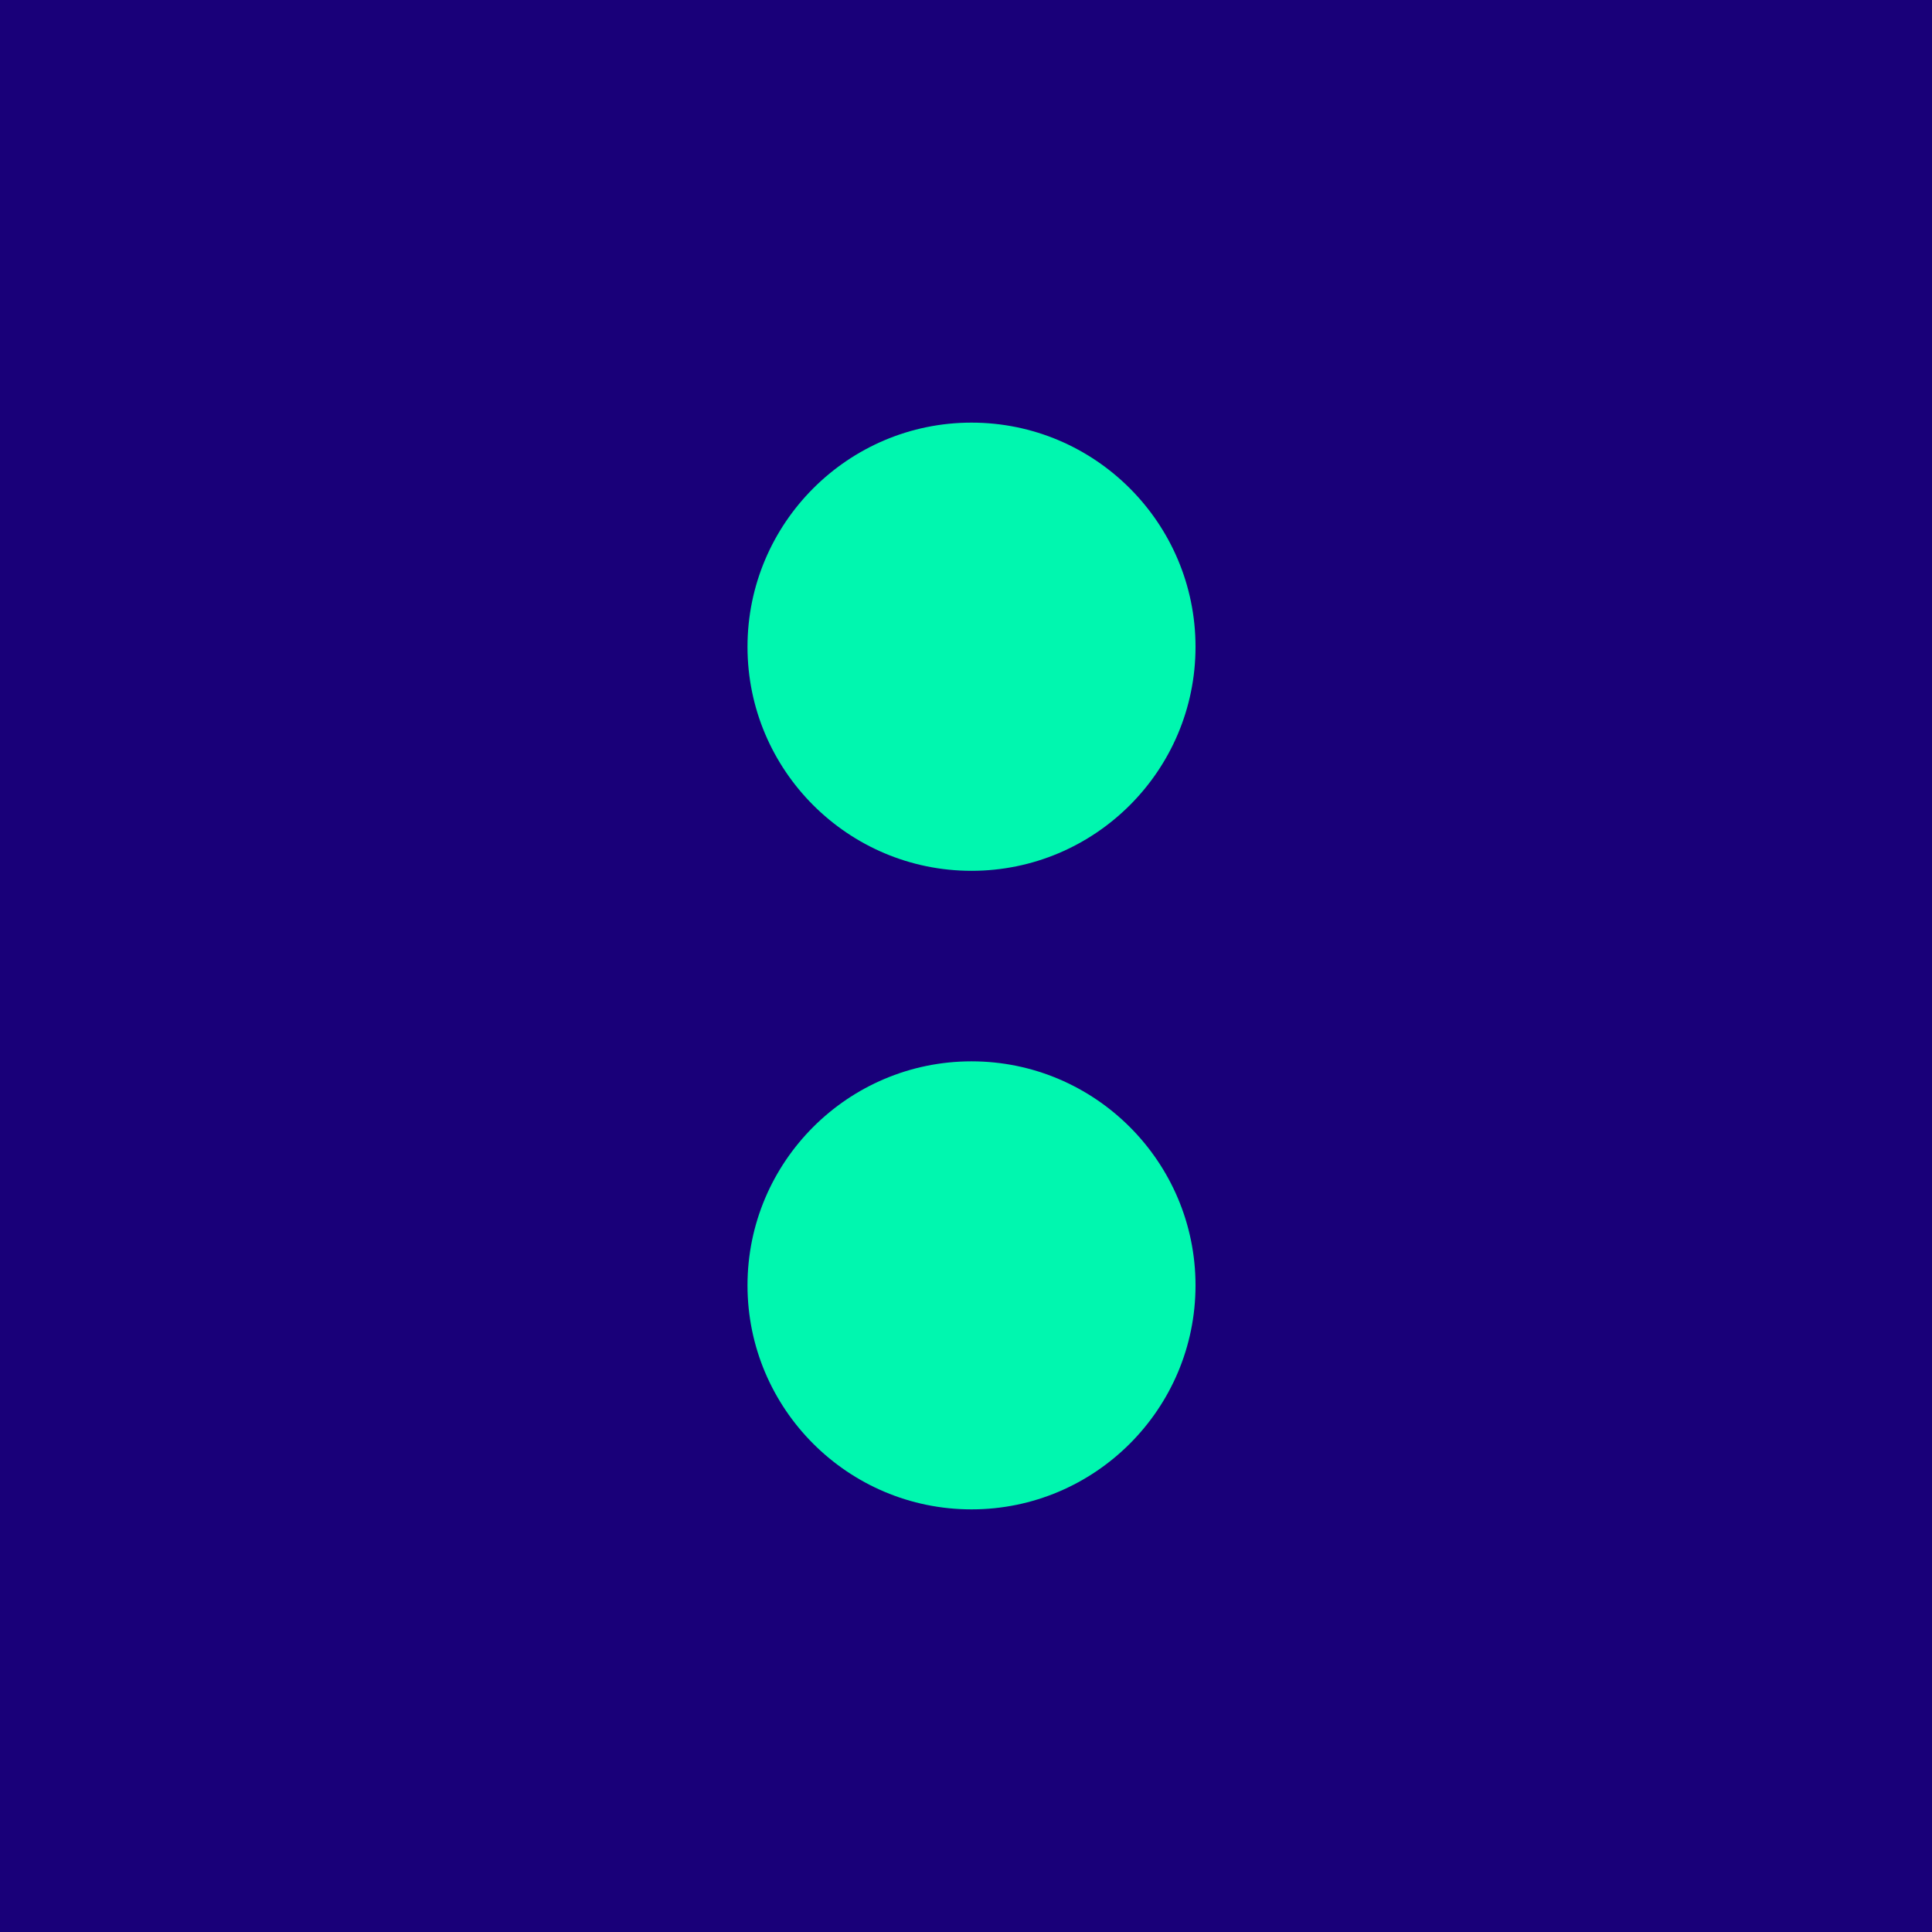
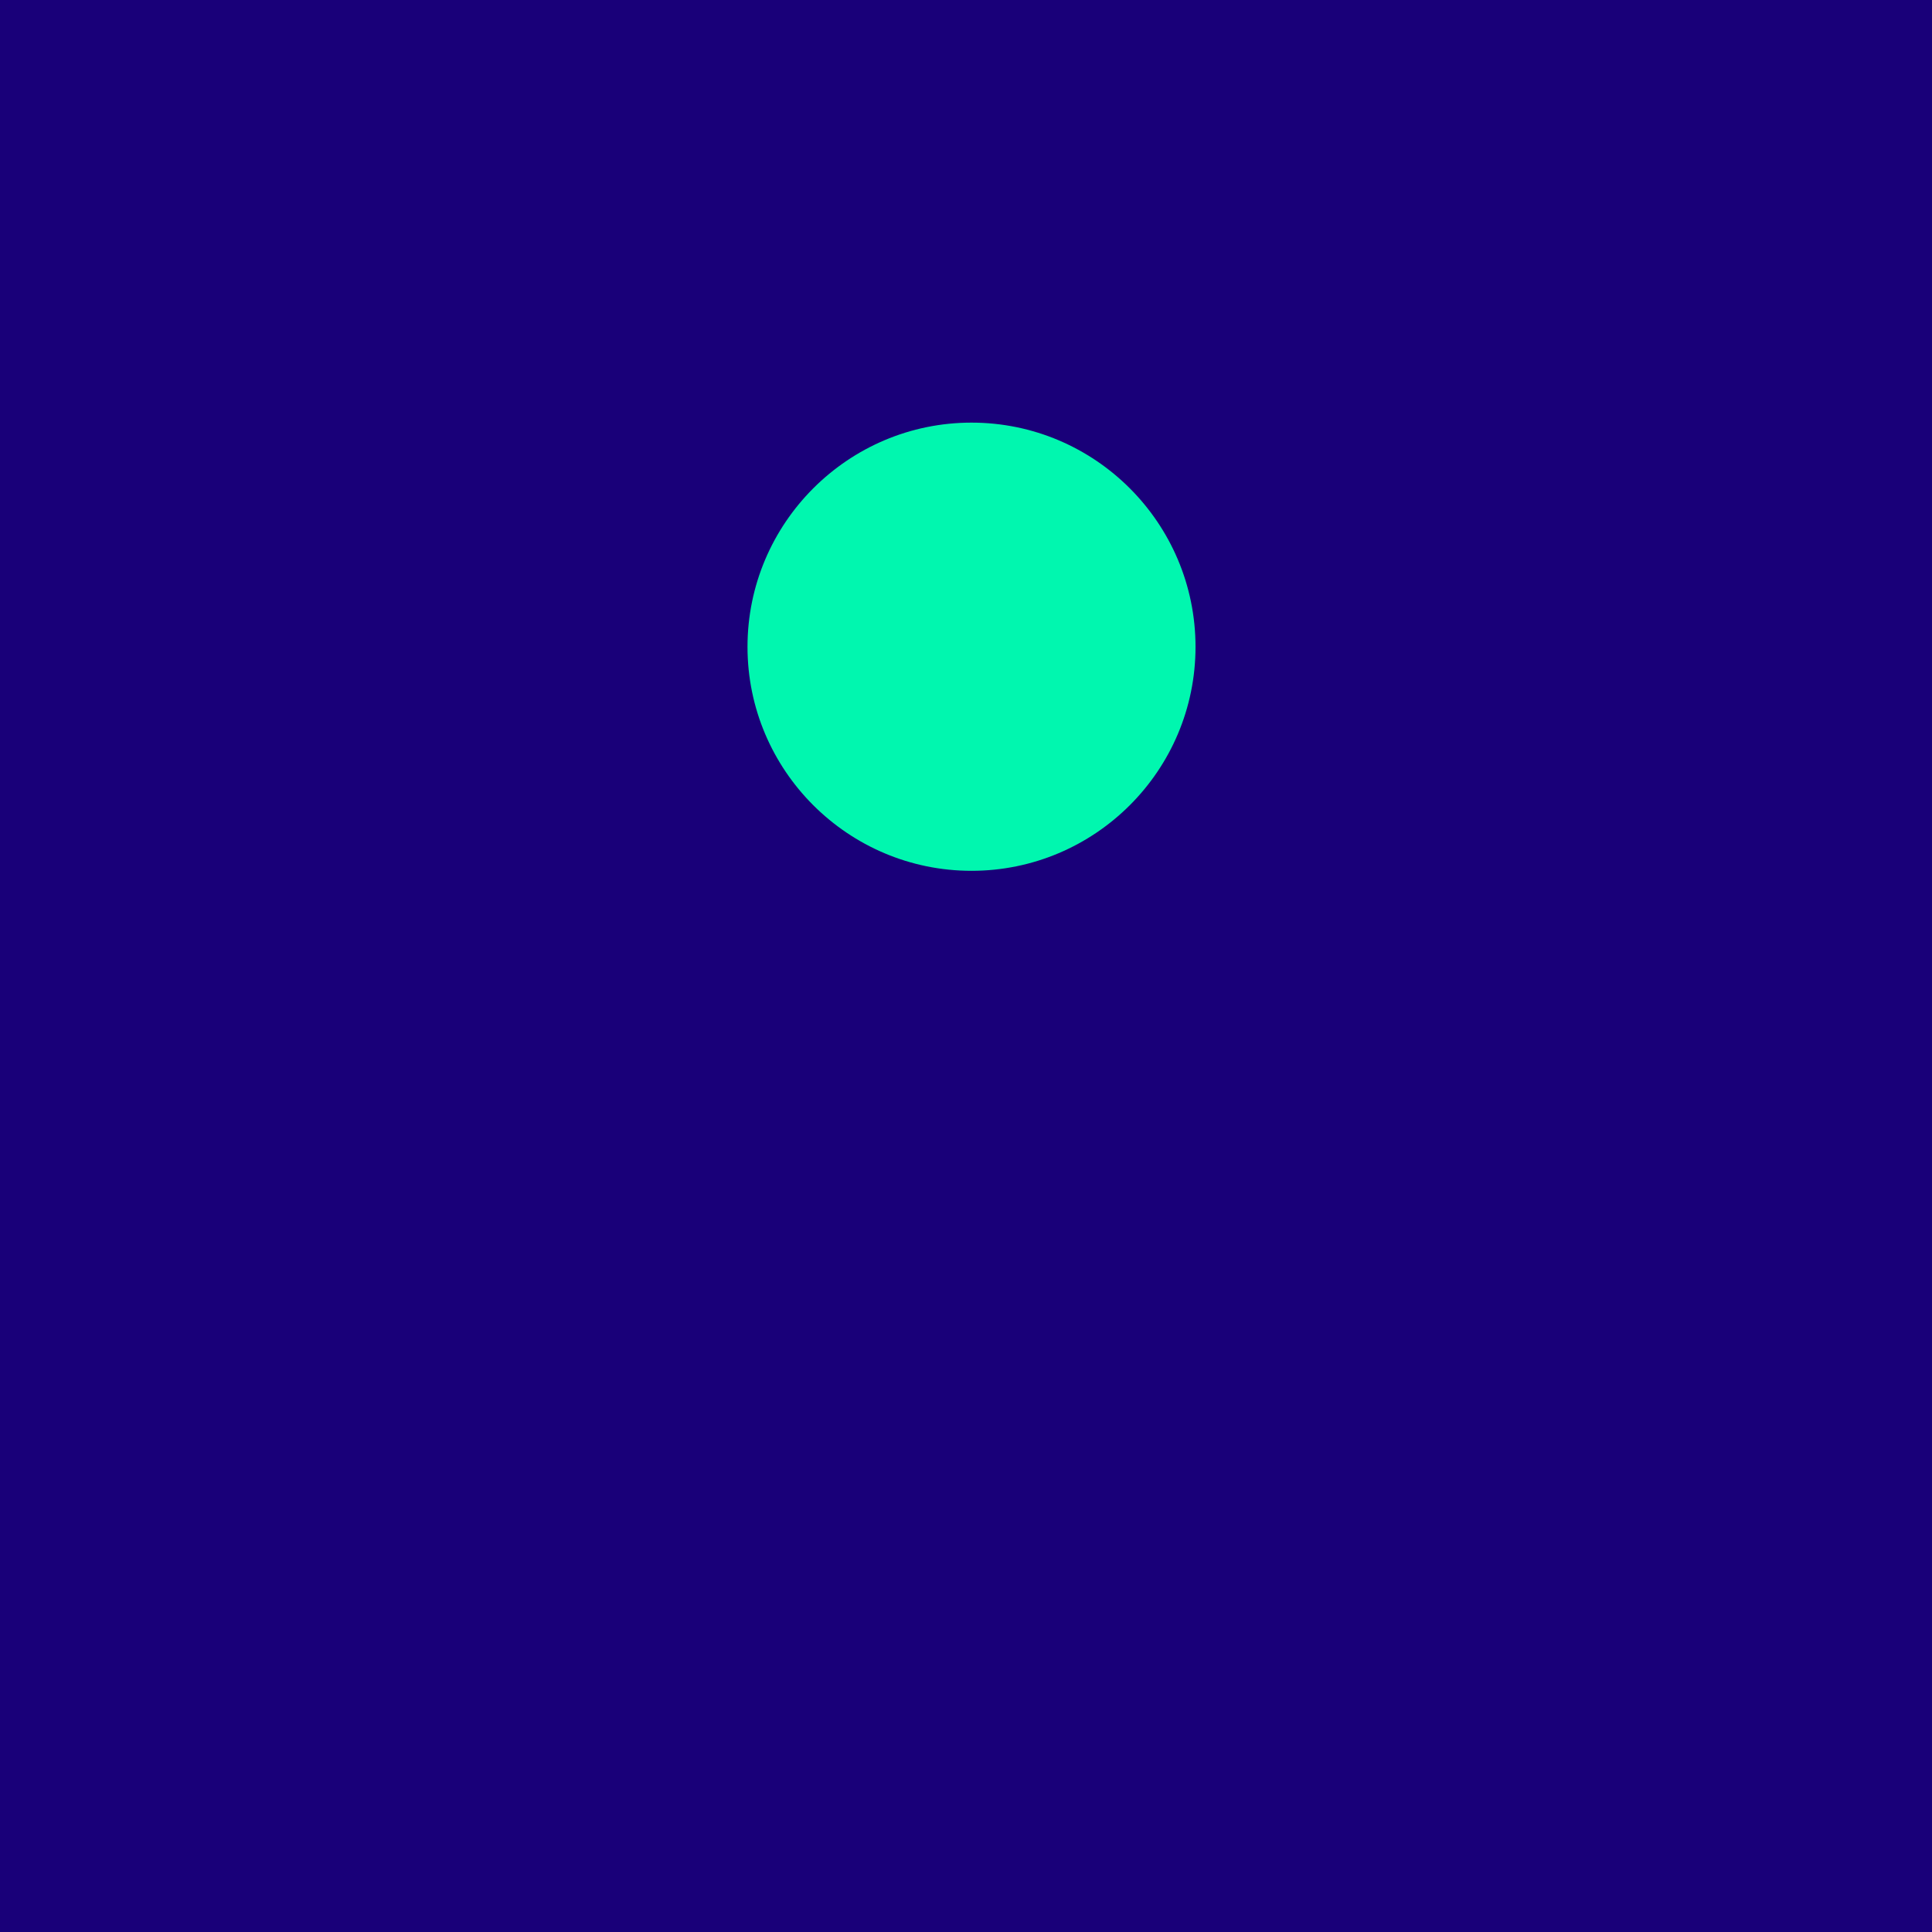
<svg xmlns="http://www.w3.org/2000/svg" width="64" height="64" viewBox="0 0 64 64" fill="none">
  <rect width="64" height="64" fill="#190079" />
  <path d="M32.182 28.847C28.091 28.847 24.762 25.518 24.762 21.427C24.762 17.335 28.091 14 32.182 14C36.274 14 39.603 17.329 39.603 21.427C39.603 25.524 36.274 28.847 32.182 28.847Z" fill="#00F7AF" />
-   <path d="M32.182 50C28.091 50 24.762 46.671 24.762 42.579C24.762 38.487 28.091 35.158 32.182 35.158C36.274 35.158 39.603 38.487 39.603 42.579C39.603 46.671 36.274 50 32.182 50Z" fill="#00F7AF" />
</svg>